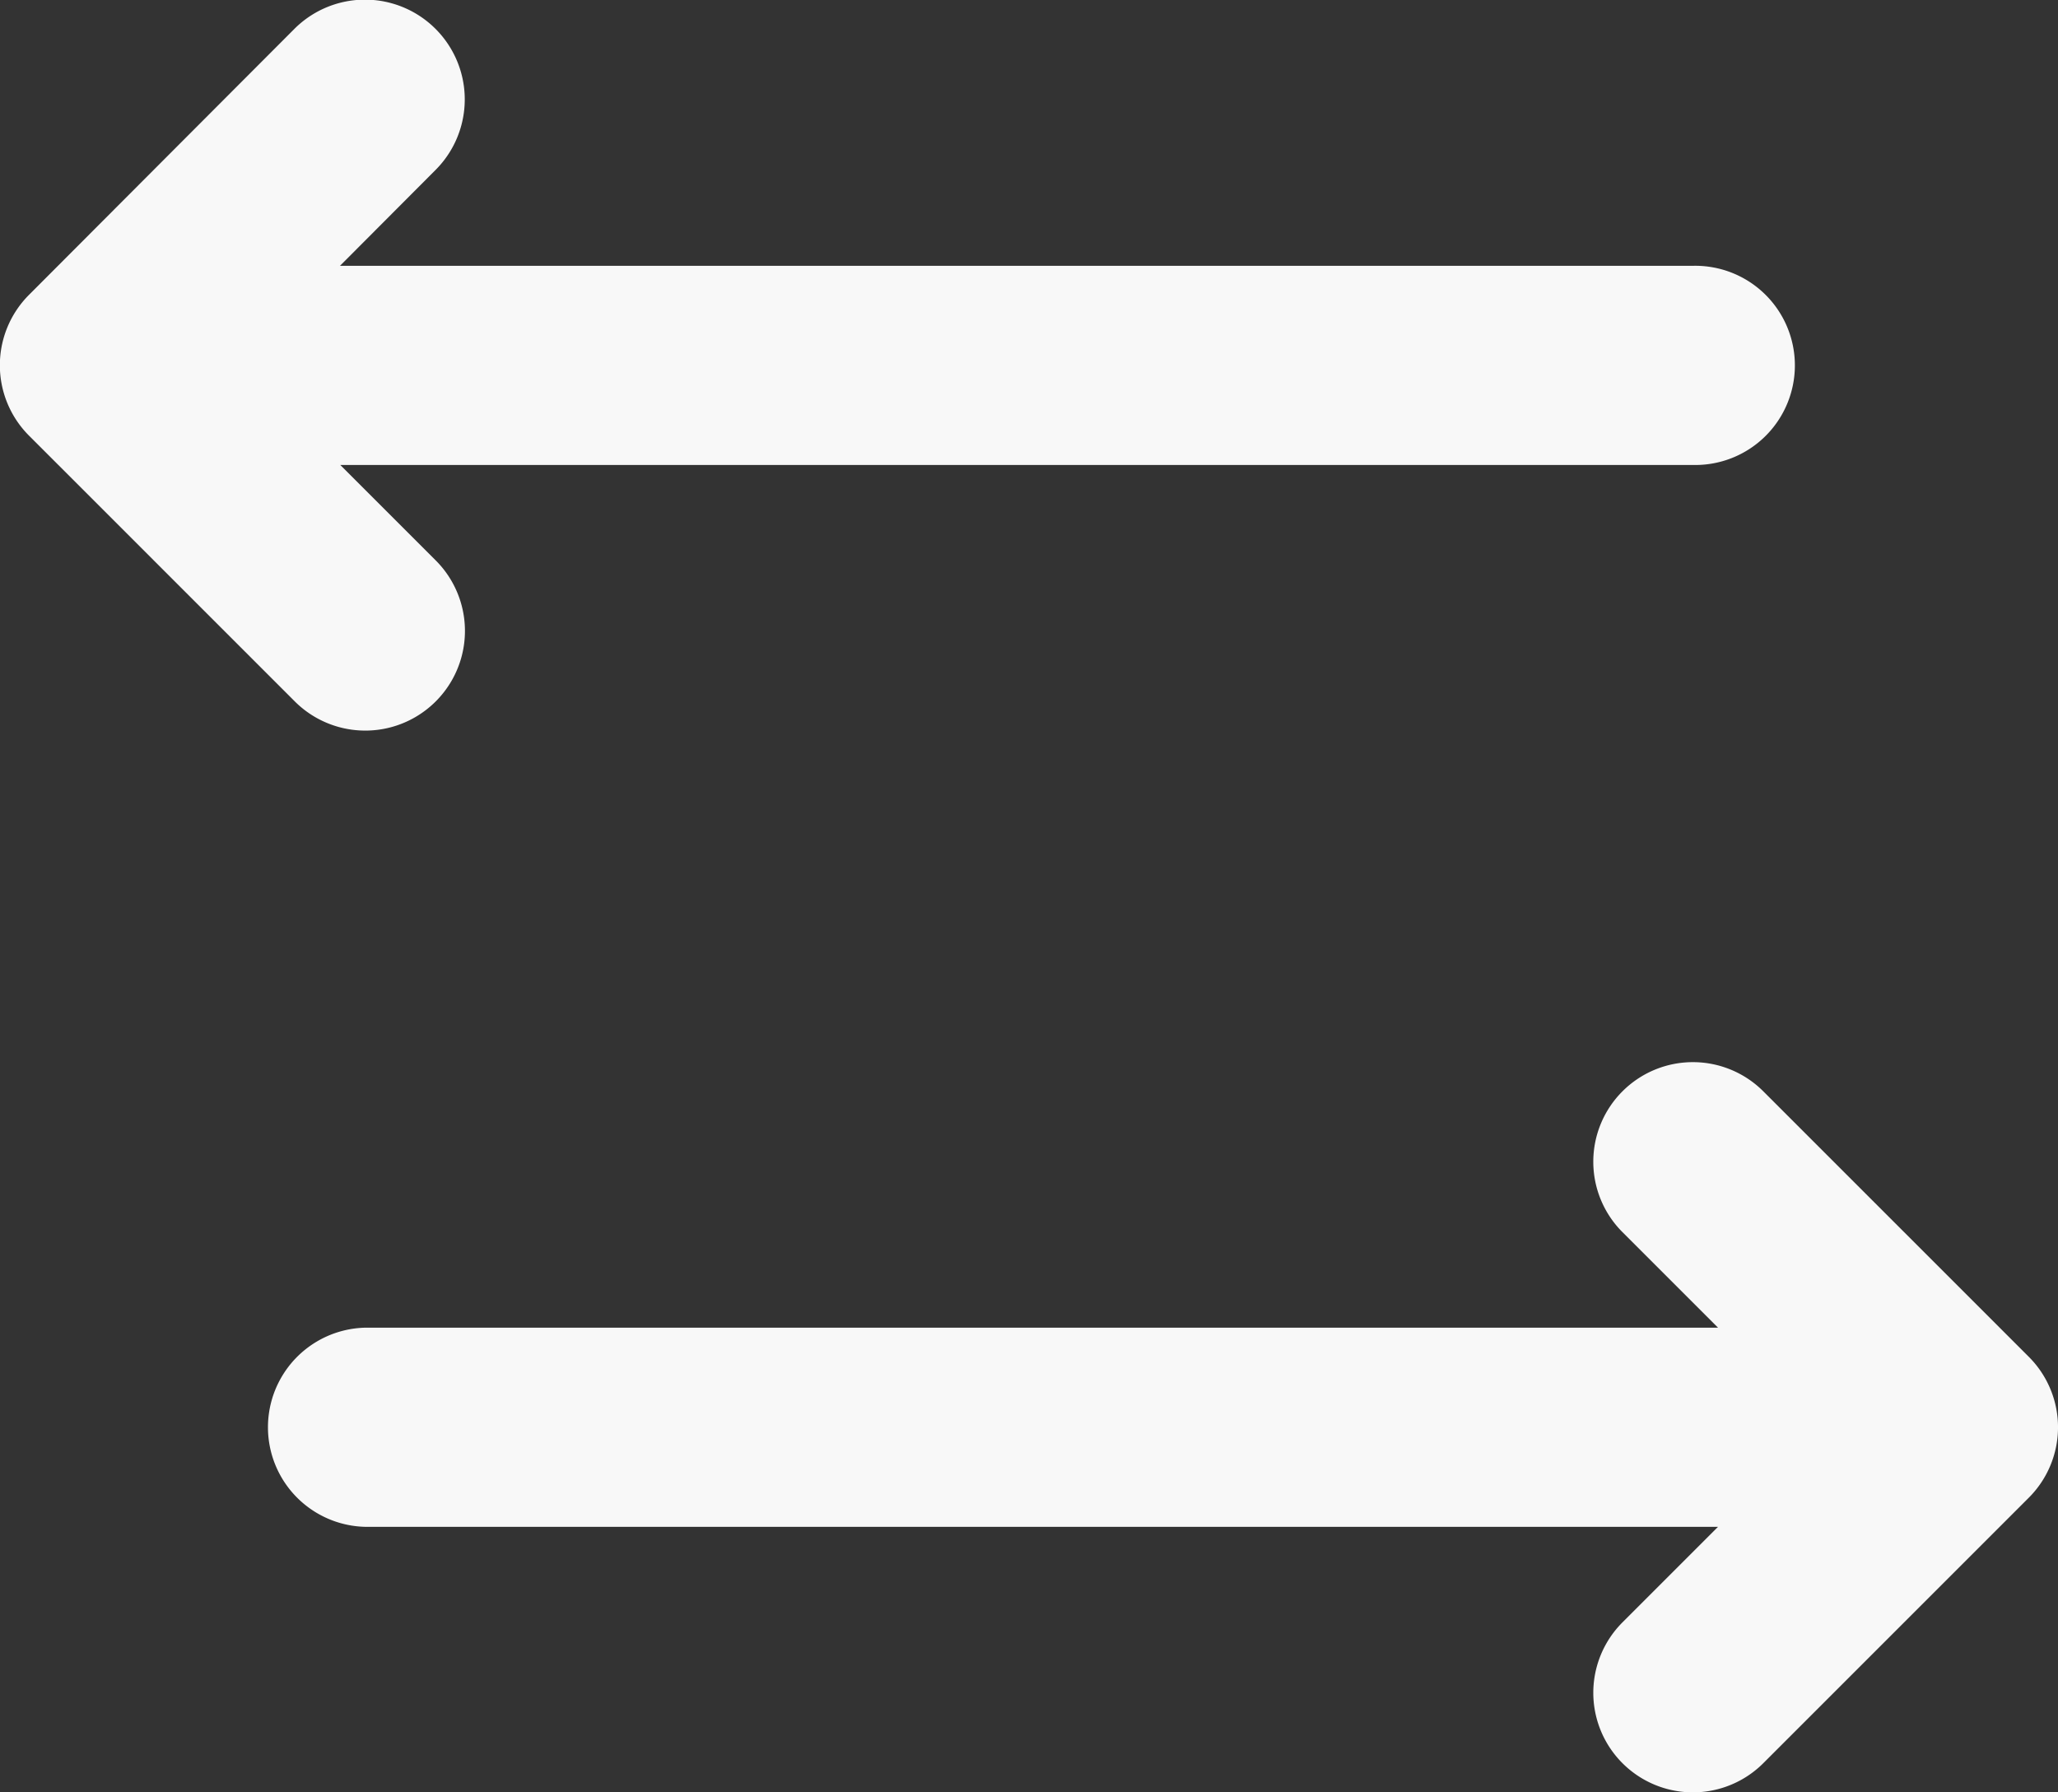
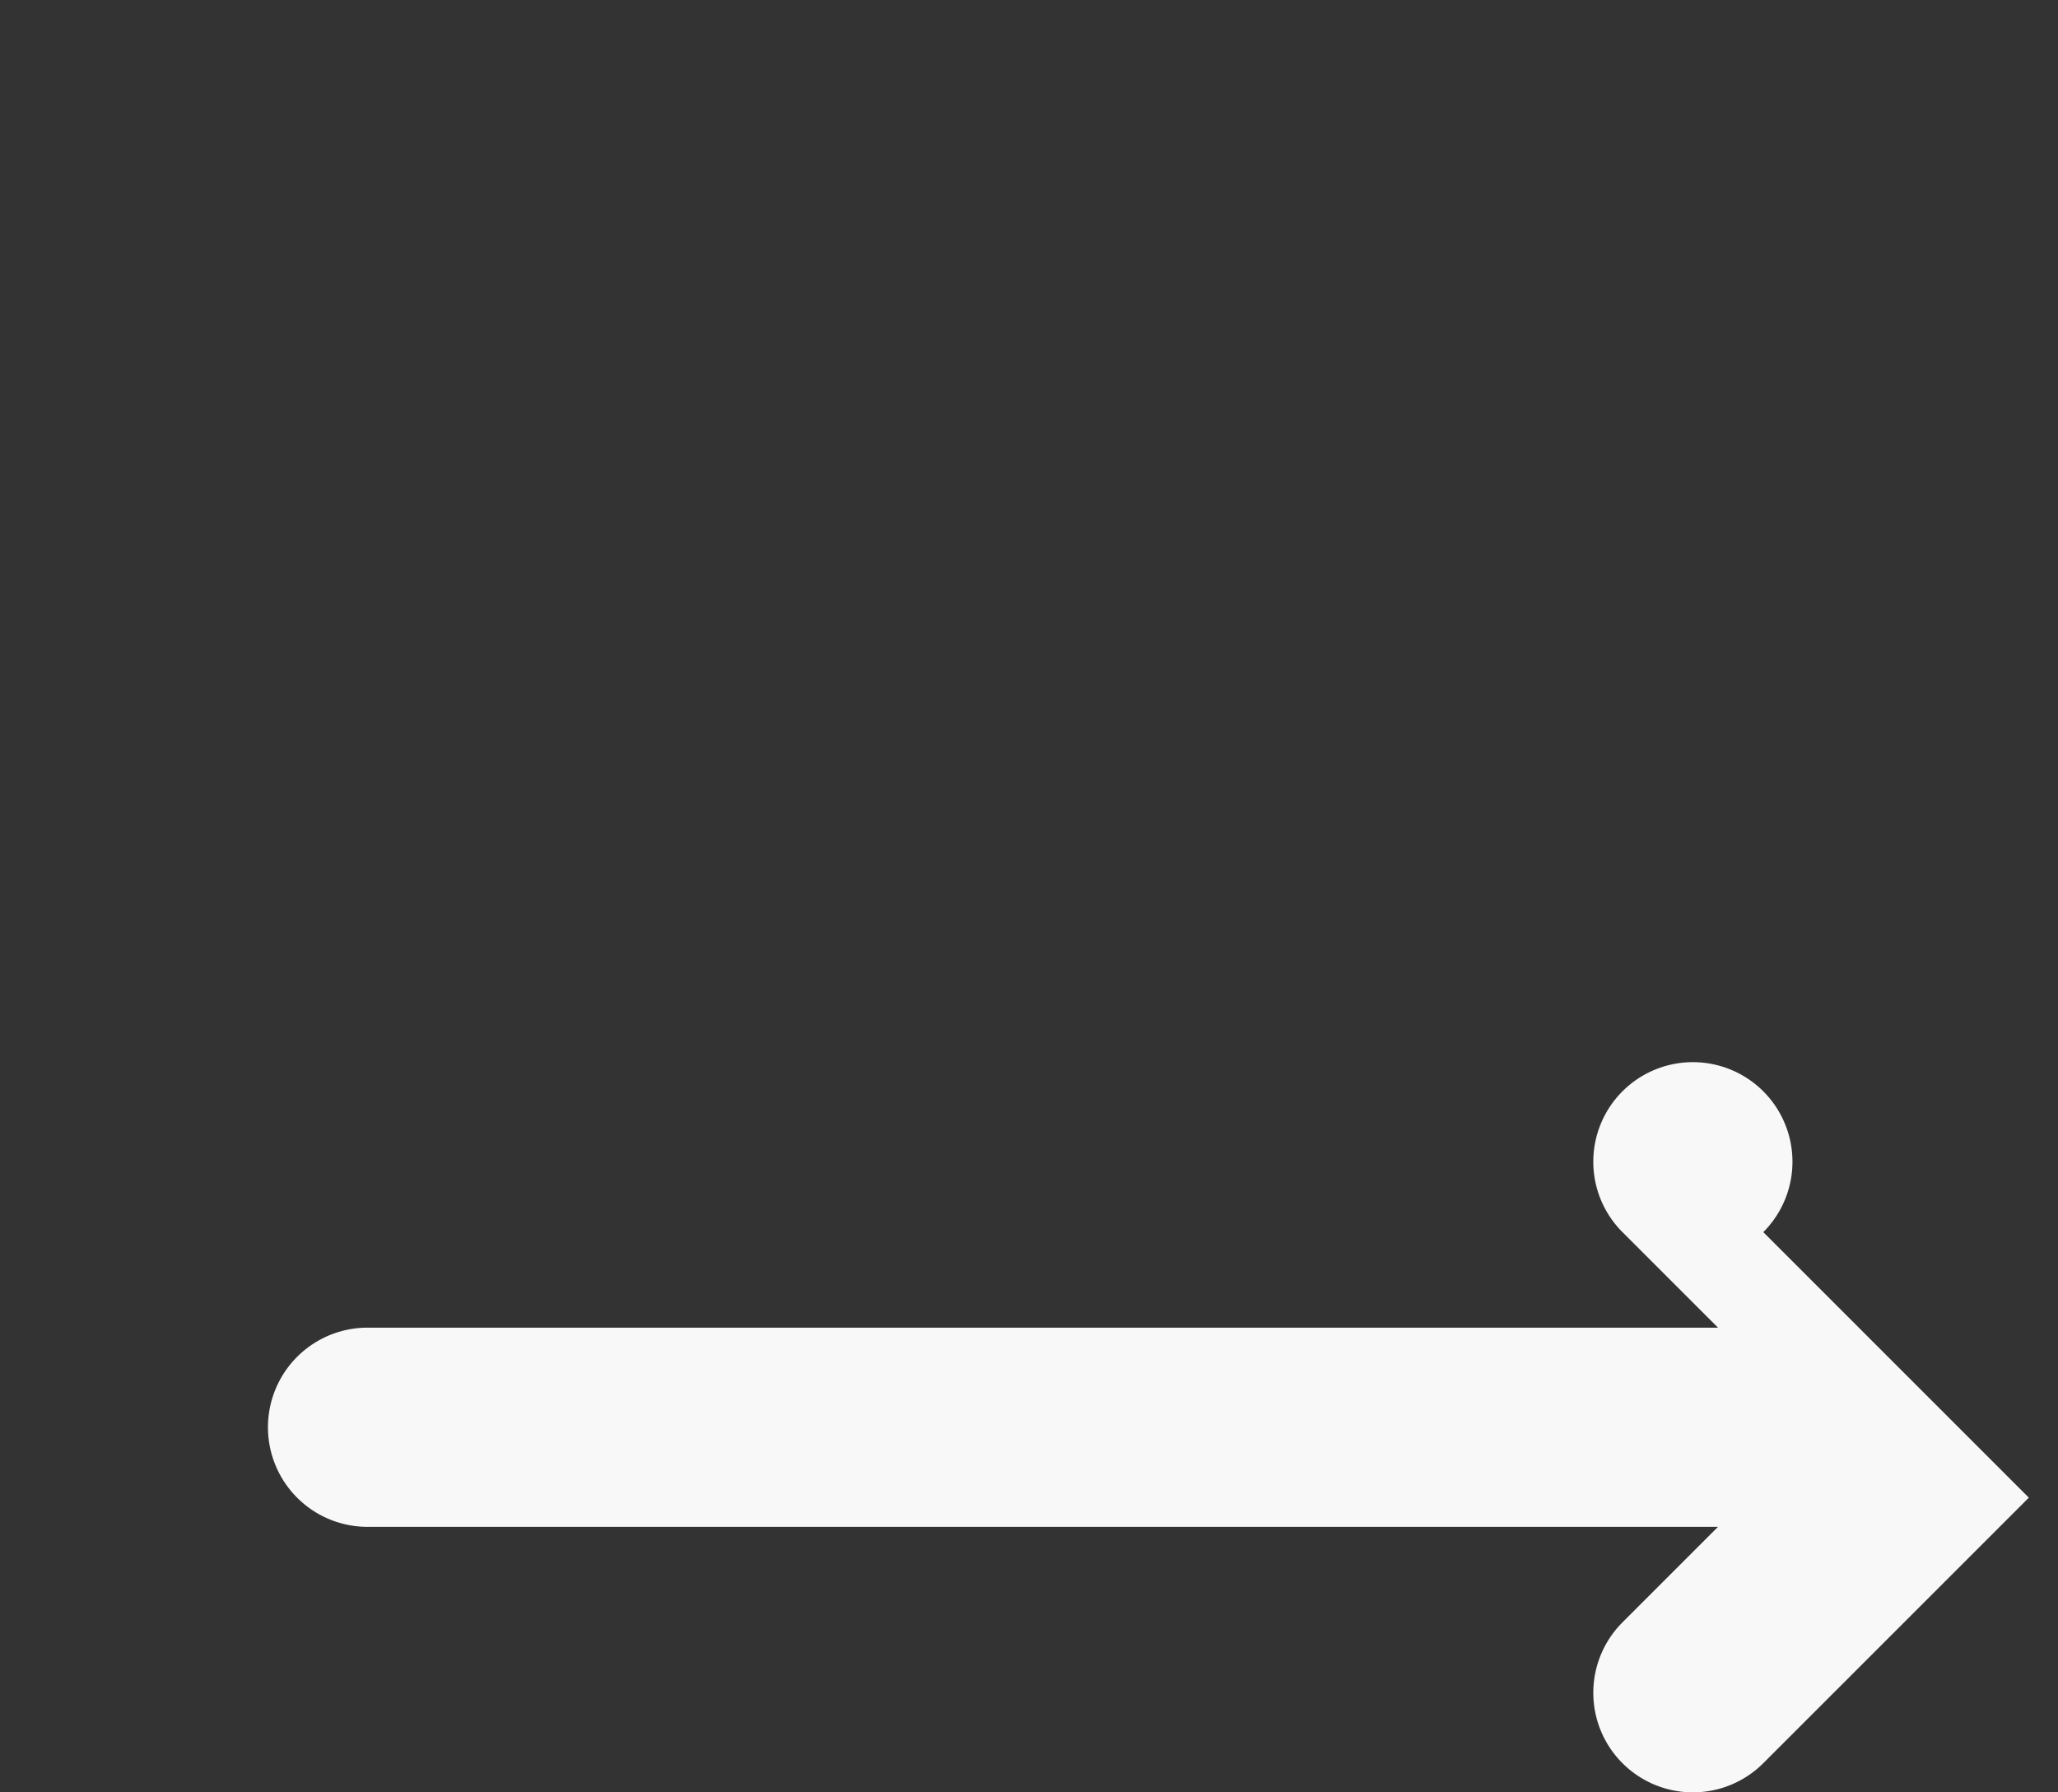
<svg xmlns="http://www.w3.org/2000/svg" width="35" height="30.484" viewBox="0 0 35 30.484">
  <rect x="0" y="0" width="35" height="30.484" fill="#333333" stroke="none" />
  <g id="Exchange" transform="translate(-4.25 -5.25)">
-     <path id="Path_1759" data-name="Path 1759" d="M11.657,8.141a1.694,1.694,0,0,0-2.4-2.4L4.746,10.262a1.694,1.694,0,0,0,0,2.4l4.516,4.516a1.694,1.694,0,0,0,2.4-2.395l-1.625-1.625H33.04a1.694,1.694,0,1,0,0-3.387H10.032Z" transform="translate(0 0)" fill="#f8f8f8" />
-     <path id="Path_1760" data-name="Path 1760" d="M29.327,13.746a1.693,1.693,0,0,0,0,2.395l1.625,1.625H7.944a1.694,1.694,0,0,0,0,3.387H30.952l-1.625,1.625a1.693,1.693,0,0,0,2.395,2.395l4.516-4.516a1.693,1.693,0,0,0,0-2.395l-4.516-4.516A1.693,1.693,0,0,0,29.327,13.746Z" transform="translate(2.516 10.065)" fill="#f8f8f8" />
+     <path id="Path_1760" data-name="Path 1760" d="M29.327,13.746a1.693,1.693,0,0,0,0,2.395l1.625,1.625H7.944a1.694,1.694,0,0,0,0,3.387H30.952l-1.625,1.625a1.693,1.693,0,0,0,2.395,2.395l4.516-4.516l-4.516-4.516A1.693,1.693,0,0,0,29.327,13.746Z" transform="translate(2.516 10.065)" fill="#f8f8f8" />
  </g>
</svg>